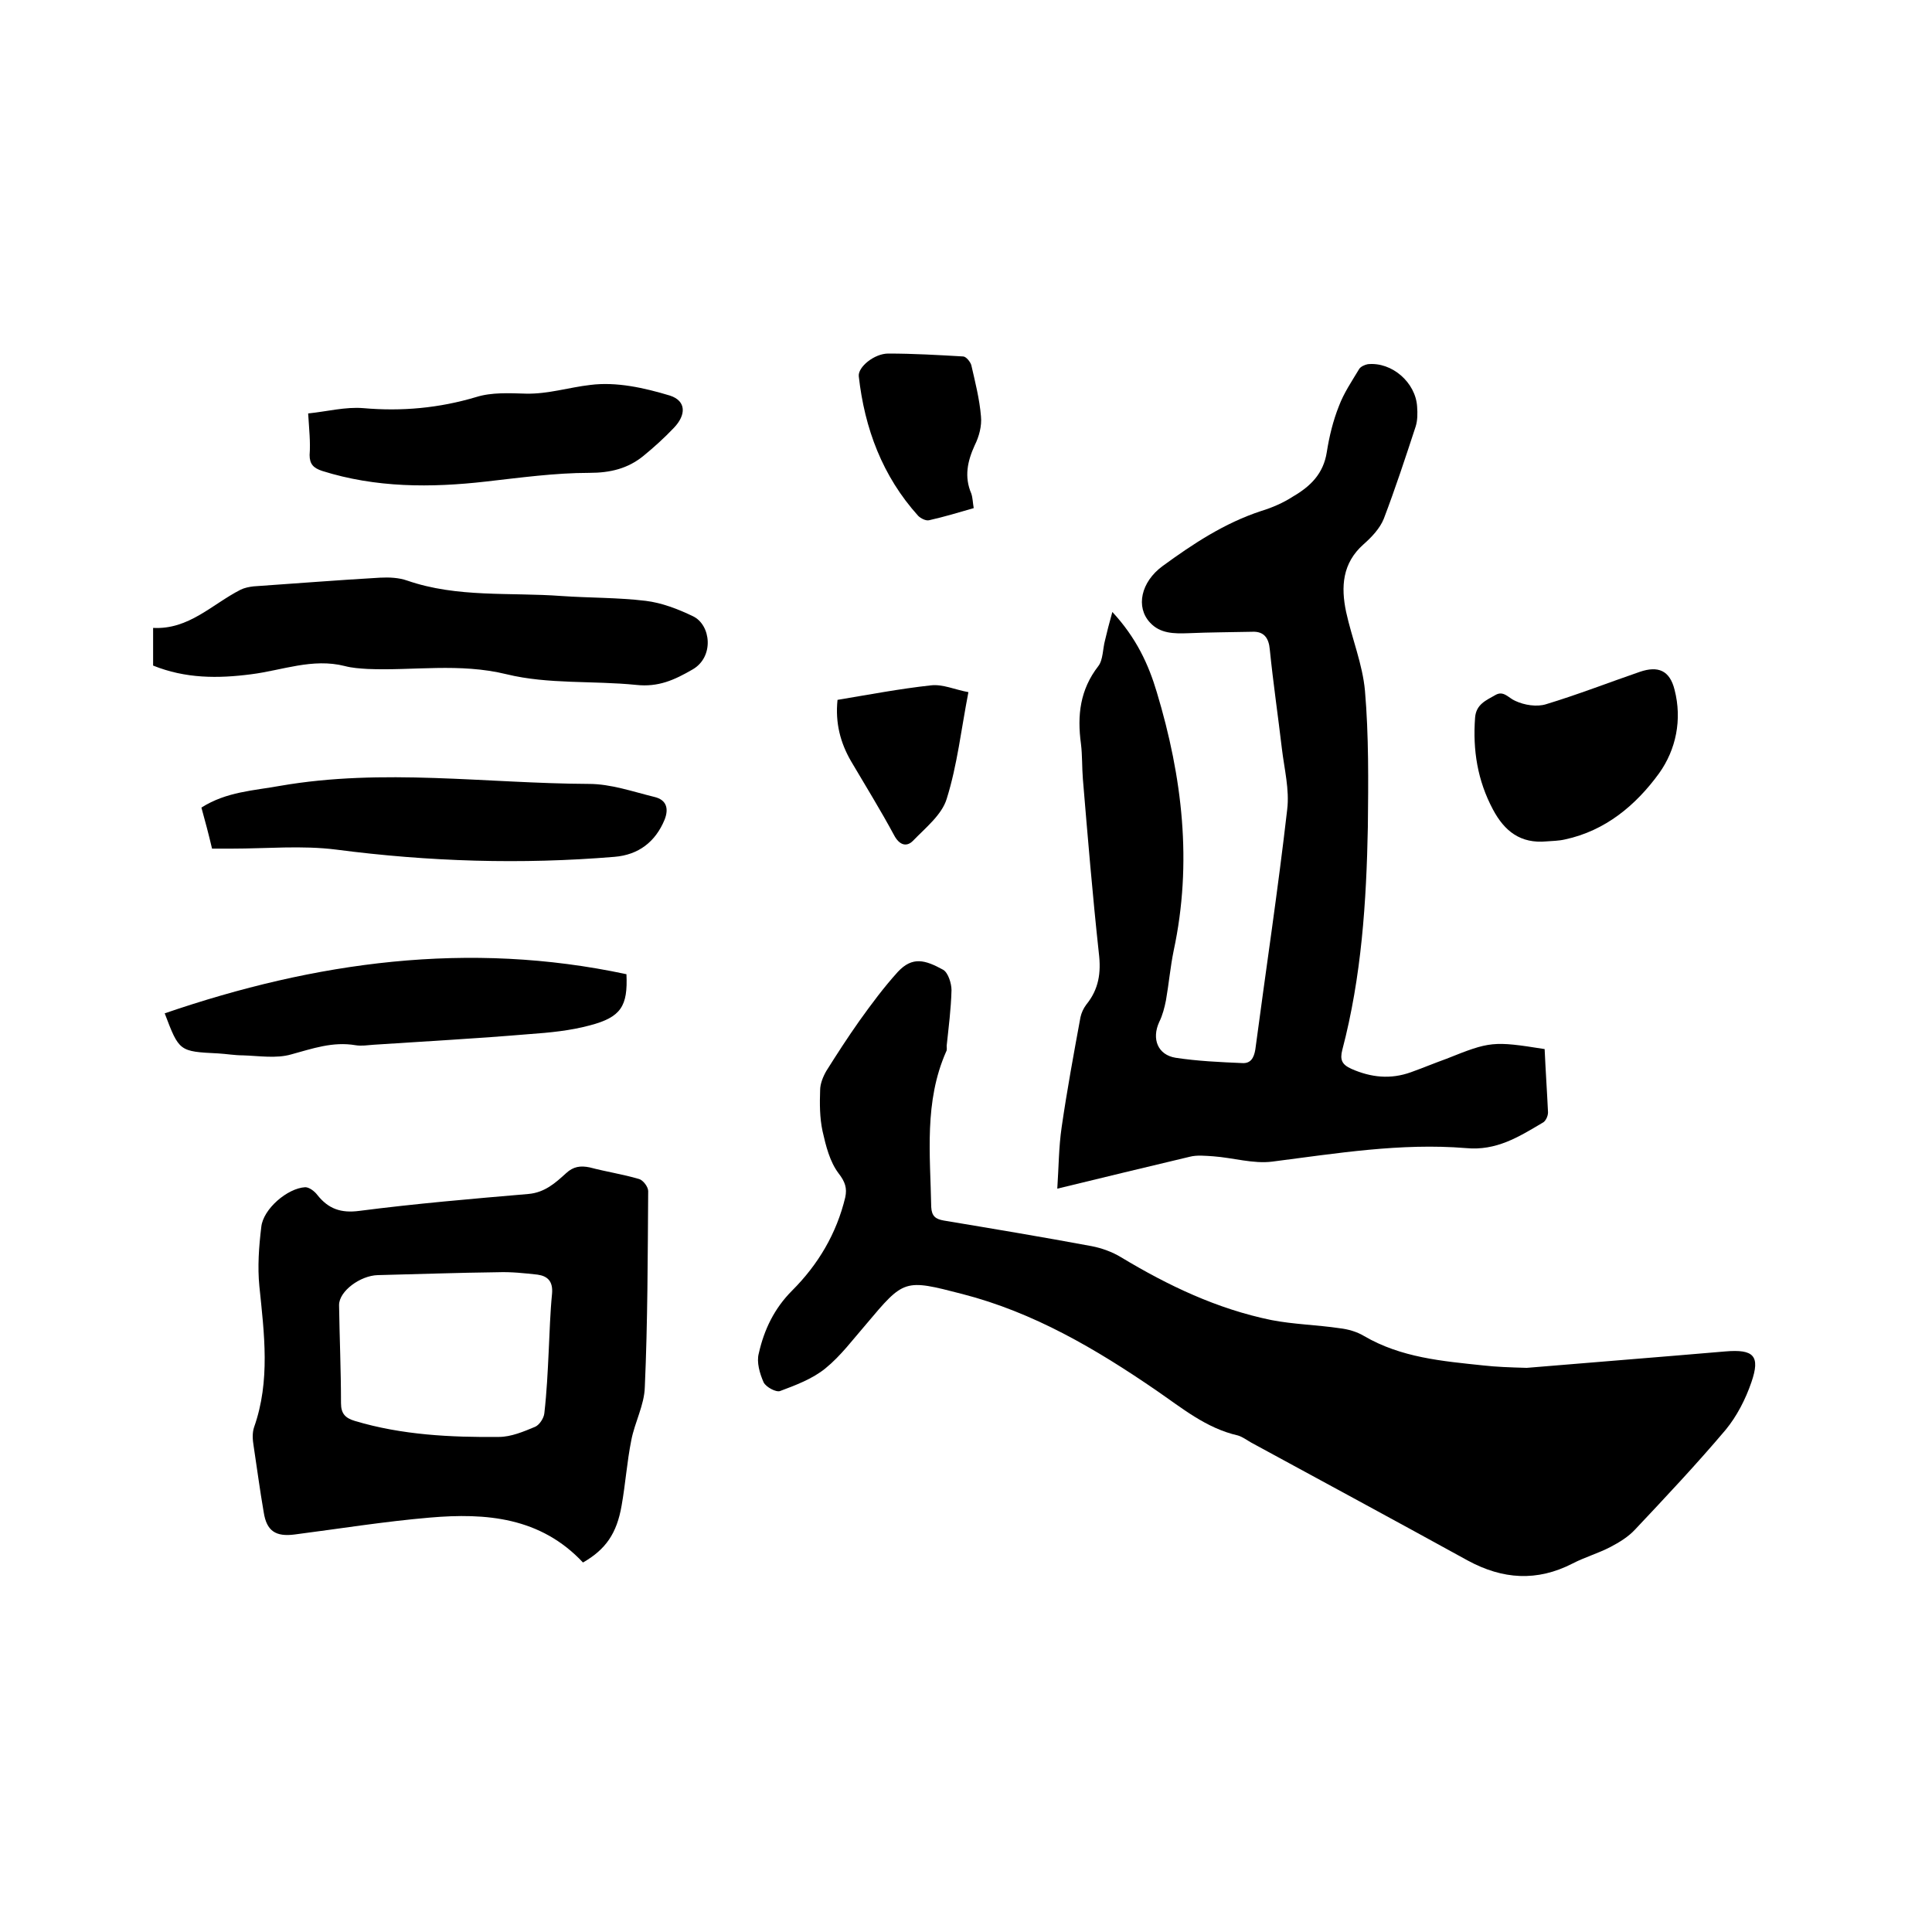
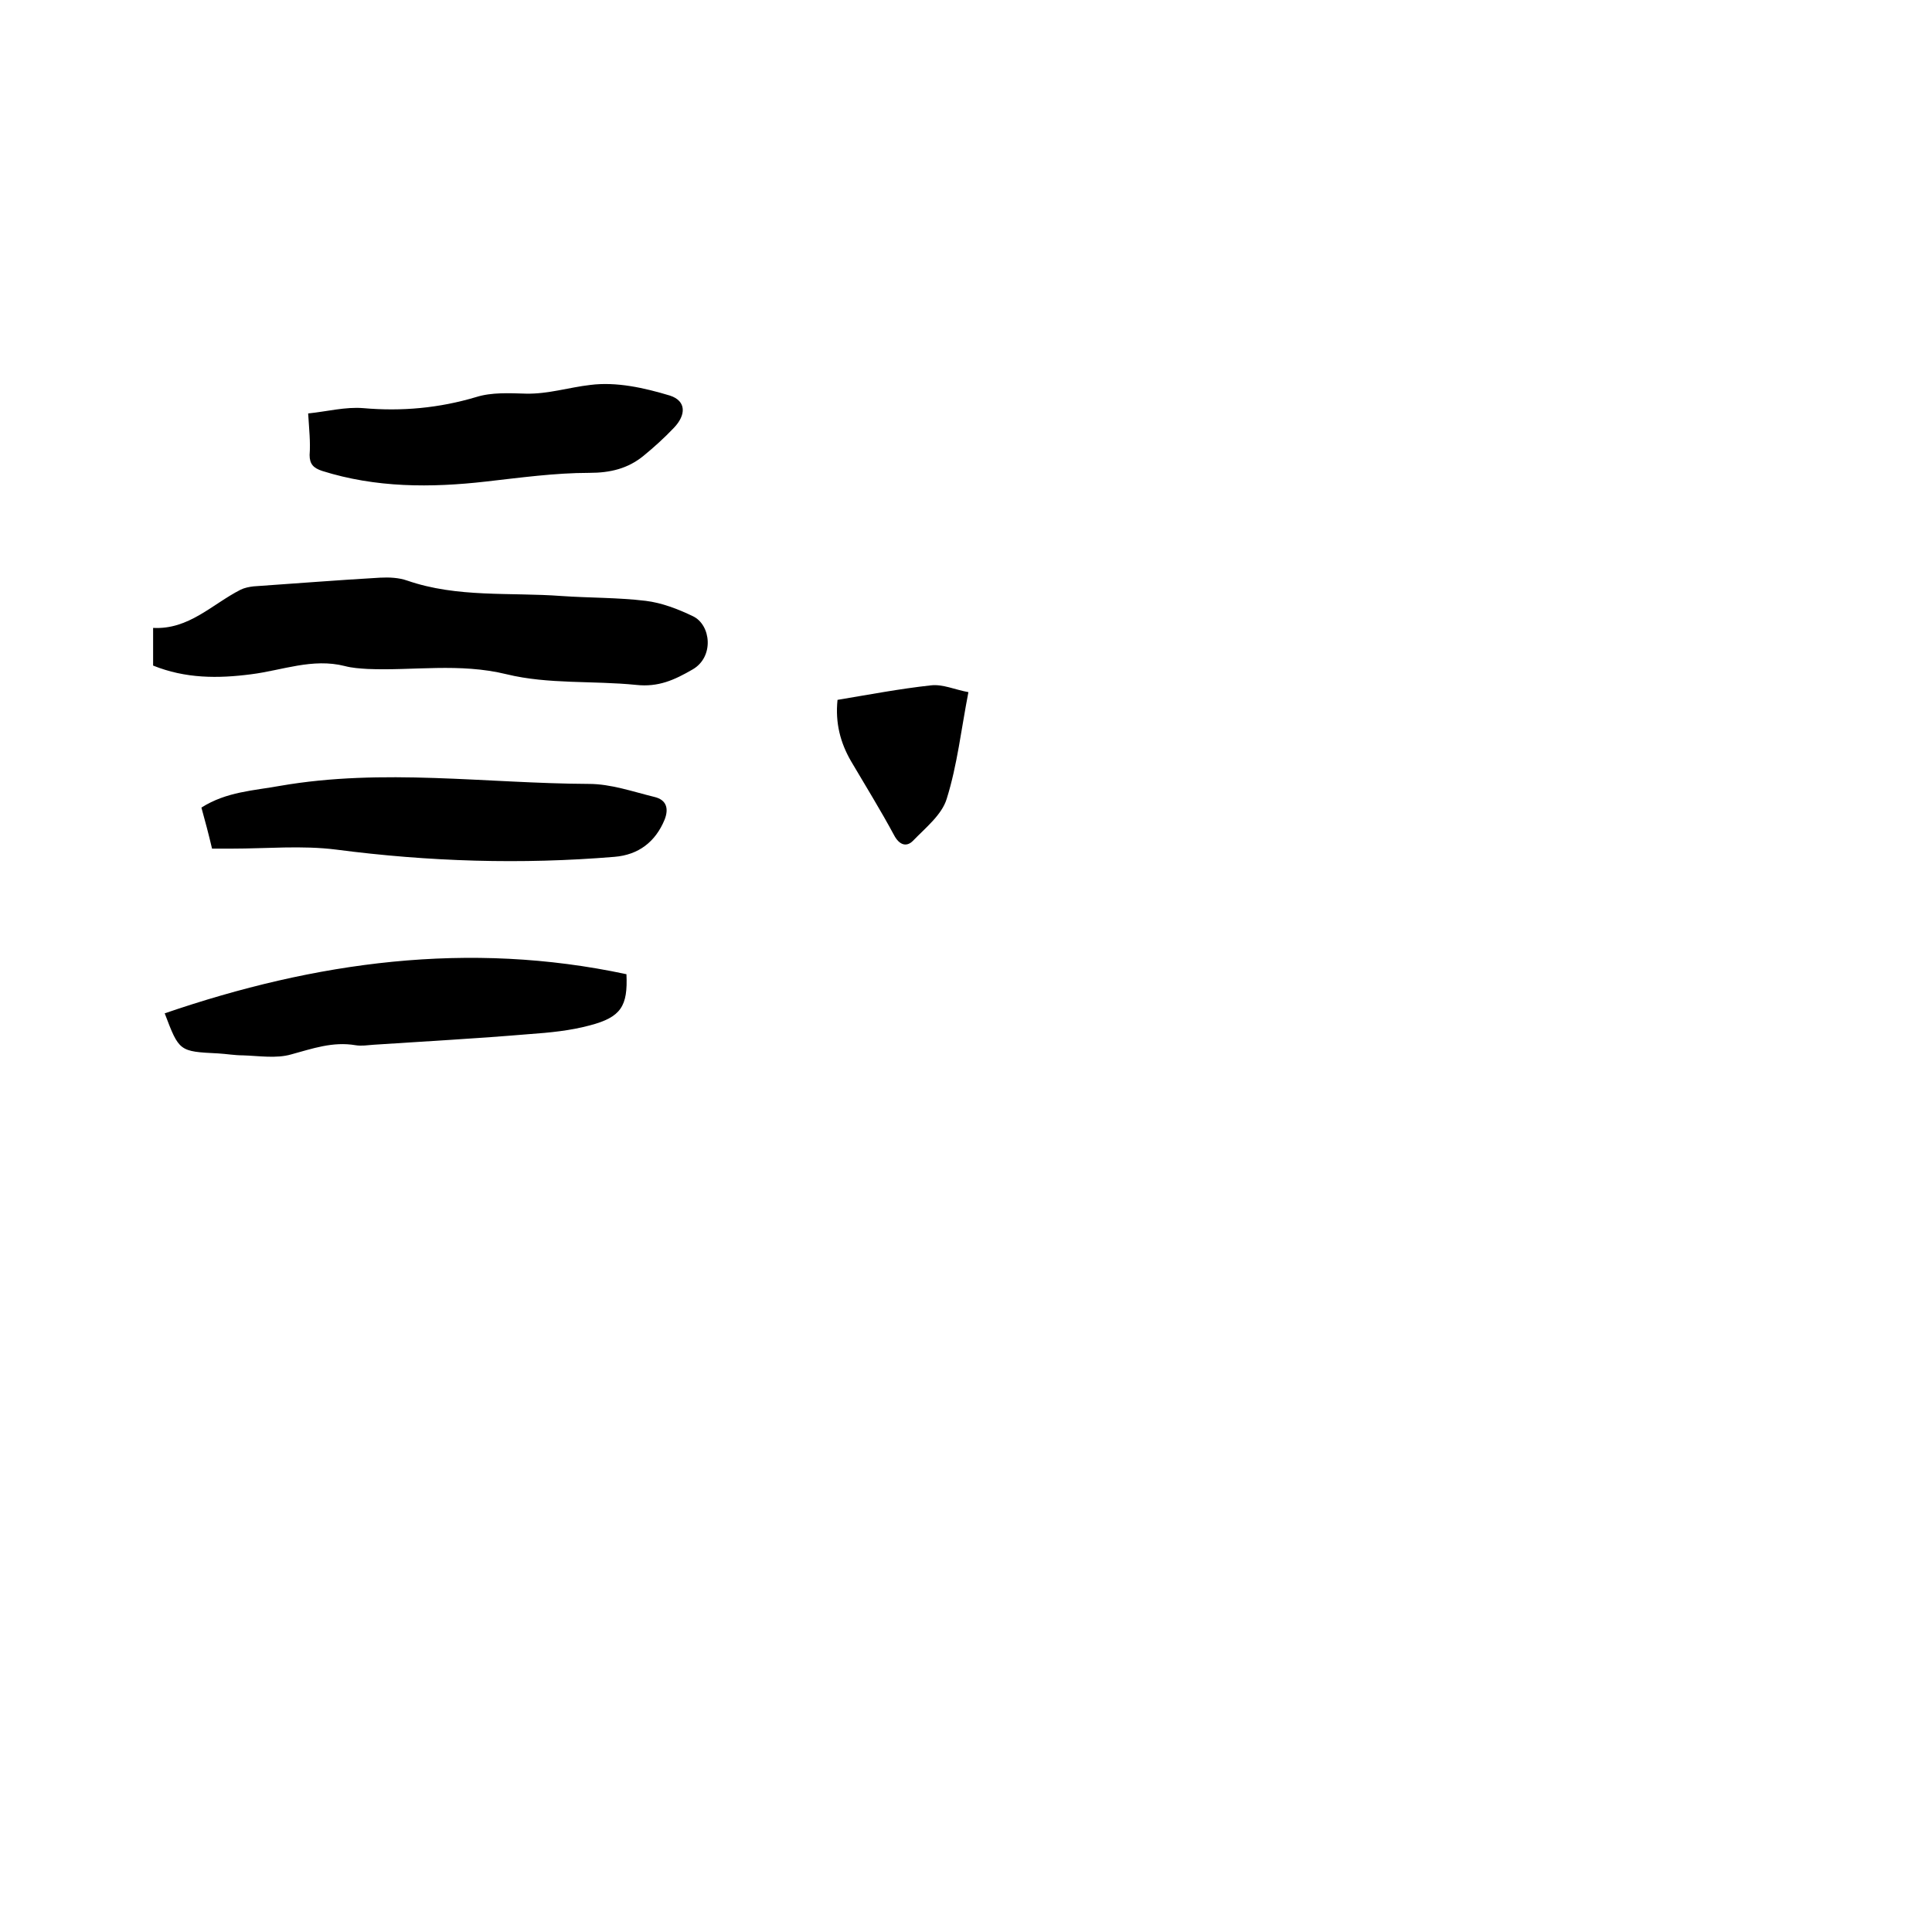
<svg xmlns="http://www.w3.org/2000/svg" enable-background="new 0 0 400 400" viewBox="0 0 400 400">
-   <path d="m316.1 283.2c13.1-1.1 27.1-2.2 41.1-3.4 5.9-.5 7.3.9 5.4 6.4-1.2 3.5-3 7-5.3 9.8-6 7.1-12.4 13.9-18.8 20.7-1.4 1.5-3.2 2.6-5.1 3.6-2.5 1.3-5.3 2.1-7.8 3.4-7.4 3.8-14.5 3.3-21.7-.6-14.9-8.2-29.9-16.3-44.8-24.4-.9-.5-1.8-1.2-2.8-1.5-6.6-1.5-11.6-5.7-17-9.4-12.4-8.5-25.3-16.1-40.1-19.9-12-3.1-12-3.1-19.9 6.3-2.7 3.1-5.2 6.5-8.4 9.1-2.7 2.2-6.2 3.5-9.4 4.7-.8.3-2.9-.8-3.4-1.8-.8-1.8-1.5-4.2-1-6 1.1-4.9 3.2-9.3 6.9-13 5.4-5.4 9.2-11.8 11-19.3.4-1.9 0-3.2-1.4-5-1.8-2.4-2.6-5.6-3.3-8.7-.6-2.8-.6-5.7-.5-8.5 0-1.3.6-2.8 1.3-4 2.2-3.5 4.4-6.9 6.8-10.3 2.5-3.5 5.1-7 8-10.2 3-3.2 5.6-2.5 9.4-.4 1 .6 1.7 2.8 1.7 4.2-.1 3.9-.6 7.7-1 11.5 0 .4.1.9-.1 1.2-4.6 10.4-3.3 21.3-3.1 32.2.1 1.9.9 2.5 2.6 2.8 10.2 1.7 20.4 3.4 30.6 5.3 2.1.4 4.3 1.2 6.1 2.3 9.8 5.9 19.9 10.7 31.1 13 4.6.9 9.5 1 14.2 1.7 1.7.2 3.5.7 5 1.6 7.7 4.5 16.2 5.2 24.7 6.1 2.7.3 5.4.4 9 .5z" />
-   <path d="m319.8 217.2c.2 4.5.5 8.8.7 13.1 0 .8-.5 1.9-1.2 2.2-4.9 2.9-9.5 5.8-15.8 5.2-13.5-1.1-26.8 1.1-40.1 2.8-3.9.5-8.1-.8-12.2-1.1-1.6-.1-3.4-.3-4.9.1-8.9 2.1-17.9 4.3-27.4 6.6.3-4.5.3-8.6.9-12.7 1.1-7.6 2.5-15.2 3.9-22.8.2-.9.6-1.8 1.2-2.6 2.6-3.2 3.1-6.6 2.6-10.7-1.3-12-2.3-24-3.3-36-.2-2.4-.1-4.9-.4-7.3-.8-5.9-.2-11.2 3.6-16.1 1-1.3.9-3.6 1.4-5.4.4-1.7.8-3.3 1.5-5.8 5 5.4 7.5 10.9 9.2 16.6 5.3 17.6 7.4 35.3 3.5 53.5-.7 3.4-1 6.9-1.6 10.3-.3 1.5-.7 3.1-1.4 4.5-1.6 3.5-.3 6.8 3.4 7.4 4.6.7 9.2.9 13.8 1.1 1.7.1 2.4-1 2.7-2.8 2.2-16.6 4.7-33.1 6.6-49.7.5-4.1-.6-8.4-1.1-12.6-.8-6.8-1.8-13.6-2.5-20.5-.2-2.4-1.2-3.8-3.6-3.7-4.4.1-8.8.1-13.3.3-2.9.1-5.8.1-7.9-2.2-3-3.2-1.9-8.4 2.6-11.7 6.3-4.6 12.8-8.9 20.4-11.4 2.3-.7 4.6-1.7 6.6-3 3.6-2.1 6.3-4.7 7-9.2.5-3.2 1.3-6.5 2.5-9.5 1-2.7 2.7-5.2 4.2-7.7.3-.5 1.2-.9 1.8-1 5-.5 9.9 3.8 10.2 8.8.1 1.4.1 2.8-.3 4.1-2.1 6.4-4.2 12.8-6.6 19.1-.8 2-2.5 3.8-4.2 5.3-4.4 3.9-4.7 8.8-3.6 14 1.2 5.5 3.4 10.8 3.9 16.3.8 9.3.7 18.8.6 28.2-.3 15.5-1.3 31-5.3 46.2-.5 2-.1 3 1.9 3.9 4.1 1.8 8.1 2.2 12.3.7 2.5-.9 4.9-1.9 7.4-2.8 9-3.6 9.6-3.7 20.3-2z" />
-   <path d="m120.7 323.5c-8.8-9.4-20.1-10.3-31.7-9.3-9.4.8-18.7 2.3-28 3.5-3.9.5-5.8-.7-6.4-4.6-.8-4.6-1.4-9.2-2.1-13.8-.2-1.2-.3-2.6.1-3.8 3.4-9.6 2.1-19.4 1.1-29.2-.4-4-.1-8.2.4-12.3.4-3.7 5.4-8 9.1-8.2.8 0 1.9.8 2.5 1.6 2.3 2.9 4.9 3.8 8.7 3.3 11.6-1.5 23.3-2.5 35-3.5 3.4-.3 5.6-2.3 7.8-4.3 1.5-1.4 3-1.6 4.9-1.2 3.4.9 6.8 1.4 10.2 2.4.8.2 1.9 1.6 1.9 2.5-.1 13.5-.1 27.1-.7 40.6-.1 3.7-2.1 7.3-2.8 11-.9 4.5-1.2 9-2 13.5-1 5.8-3.3 9.1-8 11.8zm-7.1-43.7c.2-4 .3-8 .7-12 .2-2.5-.9-3.6-3-3.9-2.7-.3-5.5-.6-8.2-.5-8.3.1-16.6.4-24.9.6-3.6.1-8 3.3-8 6.2.1 6.8.4 13.5.4 20.3 0 2.2.9 3.1 2.9 3.7 9.7 2.9 19.8 3.4 29.8 3.3 2.5 0 5.1-1.1 7.5-2.1.9-.4 1.8-1.8 1.9-2.8.5-4.4.7-8.6.9-12.8z" />
  <path d="m31.7 137.8c0-2.5 0-4.9 0-7.8 7.4.4 12.2-4.9 18.1-7.9.8-.4 1.8-.6 2.7-.7 8.7-.6 17.5-1.3 26.2-1.8 1.9-.1 3.9 0 5.6.6 10.4 3.6 21.3 2.4 32 3.2 5.8.4 11.6.3 17.4 1 3.3.4 6.7 1.7 9.8 3.2 3.7 1.8 4.4 8.4-.1 11-3.8 2.2-7.1 3.7-11.7 3.2-8.9-.9-18.2-.1-26.8-2.2-9.8-2.4-19.3-.7-28.8-1.1-1.6-.1-3.2-.2-4.7-.6-6.7-1.7-13 .9-19.4 1.7-6.9.9-13.6.9-20.3-1.8z" />
  <path d="m41.7 167.2c5.2-3.3 10.8-3.5 16.3-4.5 21.3-3.7 42.6-.5 63.9-.4 4.6 0 9.1 1.6 13.6 2.7 2.5.6 3 2.4 2.1 4.7-1.9 4.6-5.4 7.3-10.4 7.7-19.3 1.6-38.4 1-57.6-1.5-7.1-.9-14.4-.2-21.6-.2-1.4 0-2.7 0-4.1 0-.7-3-1.4-5.6-2.2-8.5z" />
  <path d="m129.7 201.7c.3 6.6-1.1 8.9-7.6 10.6-4.1 1.1-8.3 1.5-12.5 1.8-10.7.9-21.5 1.5-32.2 2.2-1.3.1-2.6.3-3.8.1-4.7-.8-8.9.7-13.3 1.9-3.1.9-6.7.3-10 .2-1.7 0-3.4-.3-5.1-.4-8.1-.4-8.1-.4-11.1-8.3 31.2-10.7 62.9-15.1 95.6-8.1z" />
  <path d="m63.8 85.6c3.9-.4 7.7-1.4 11.4-1.1 8 .7 15.7 0 23.4-2.3 3.2-1 6.8-.8 10.3-.7 4.6.1 8.9-1.3 13.3-1.8 5.4-.7 11.2.6 16.5 2.2 3.4 1.1 3.4 4 .8 6.7-2 2.1-4.1 4-6.3 5.8-3.2 2.6-6.8 3.5-11.2 3.5-7.1 0-14.3 1-21.4 1.8-11.4 1.3-22.8 1.3-33.9-2.2-1.8-.6-2.6-1.4-2.6-3.3.2-2.7-.1-5.3-.3-8.6z" />
-   <path d="m320.2 174.2c-5.4.5-8.7-2.1-11.1-6.6-3.2-6-4.2-12.3-3.7-19 .2-2.8 2.3-3.6 4.2-4.7 1.7-1 2.7.6 4.1 1.2 1.9.9 4.5 1.3 6.4.7 6.6-2 13-4.5 19.4-6.7 3.8-1.3 6.2-.3 7.2 3.7 1.6 6.2.3 12.4-3.2 17.3-4.8 6.6-11.1 11.9-19.5 13.7-1.3.3-2.6.3-3.8.4z" />
-   <path d="m201.6 105.2c-3.1.9-6.1 1.8-9.2 2.5-.7.2-1.8-.4-2.3-.9-7.4-8.2-11.1-18.1-12.3-28.9-.2-1.9 3.2-4.7 6.1-4.7 5.2 0 10.3.3 15.5.6.6 0 1.5 1.1 1.7 1.8.8 3.5 1.7 7 2 10.6.2 2-.4 4.2-1.3 6-1.5 3.3-2.2 6.5-.7 10 .3.9.3 1.9.5 3z" />
  <path d="m173.4 144.9c6.6-1.1 12.9-2.3 19.3-3 2.5-.3 5 .9 7.8 1.4-1.5 7.7-2.3 15.1-4.5 22.1-1 3.3-4.4 6-7 8.7-1.3 1.3-2.8.9-3.9-1.2-2.8-5.2-5.9-10.2-8.9-15.3-2.2-3.8-3.3-7.9-2.8-12.7z" />
</svg>